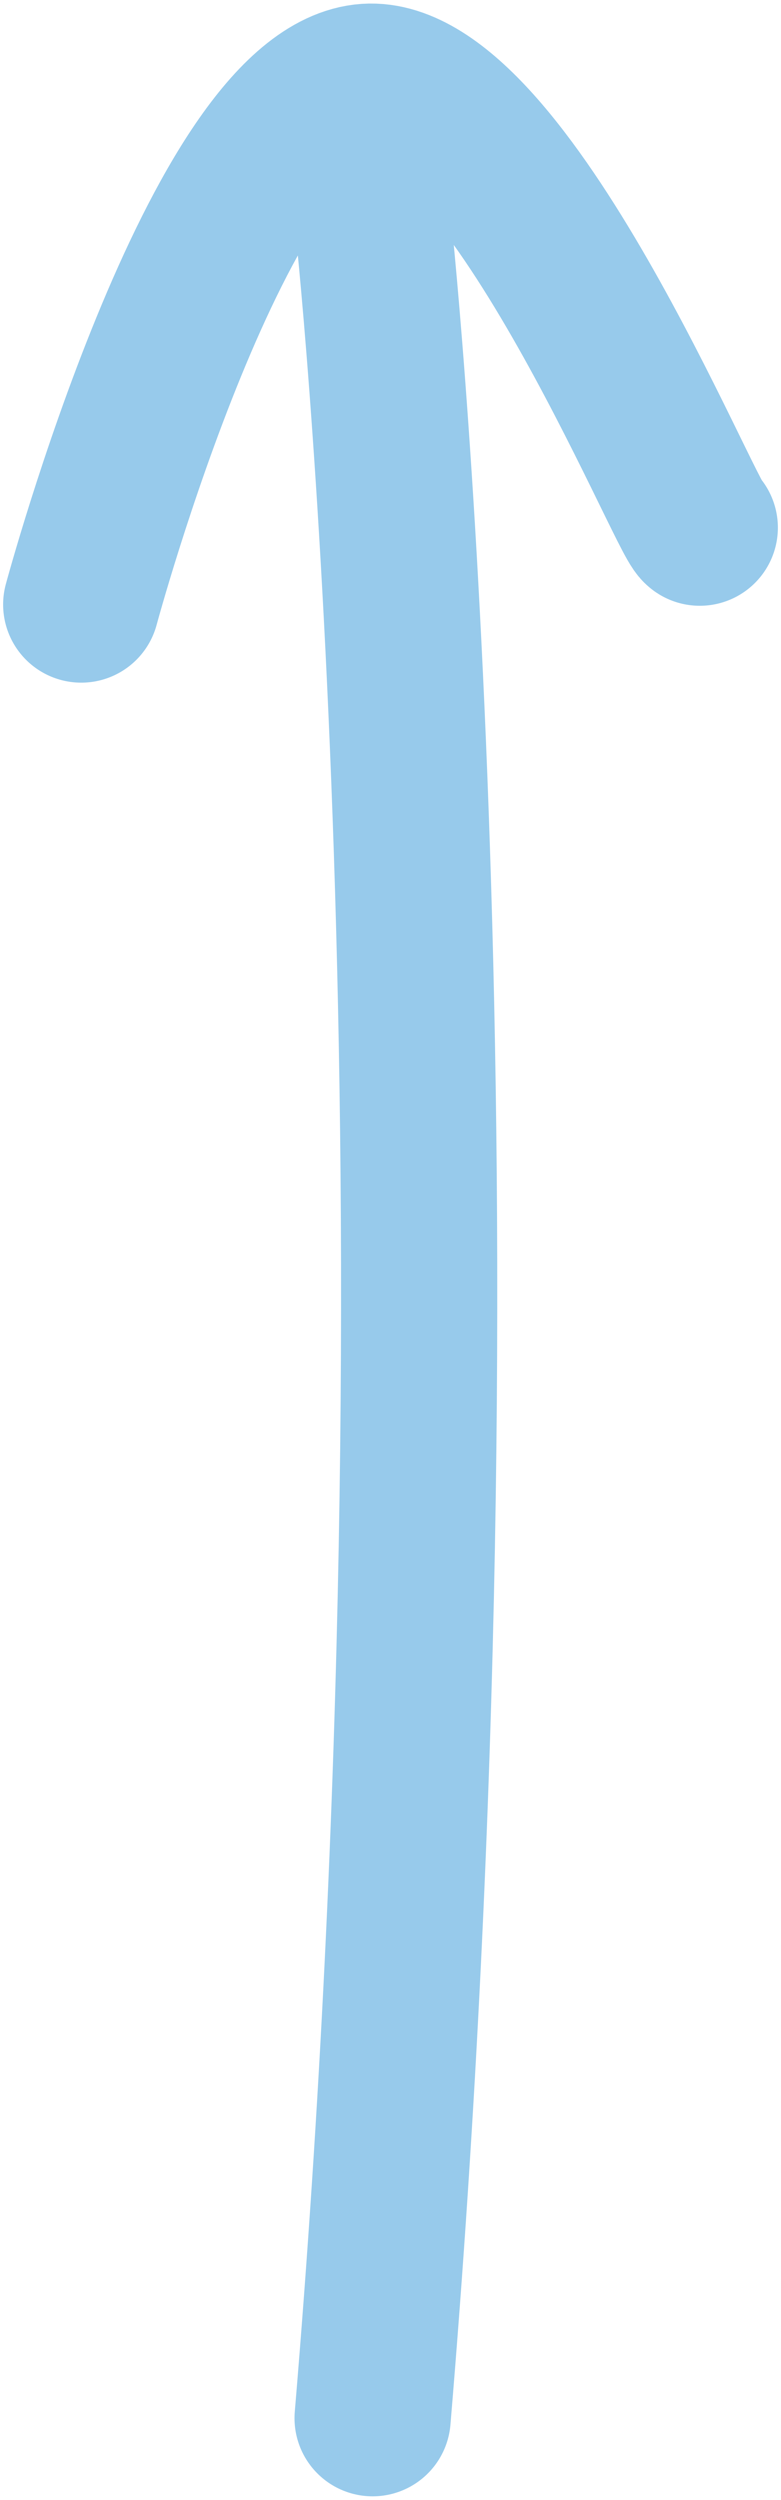
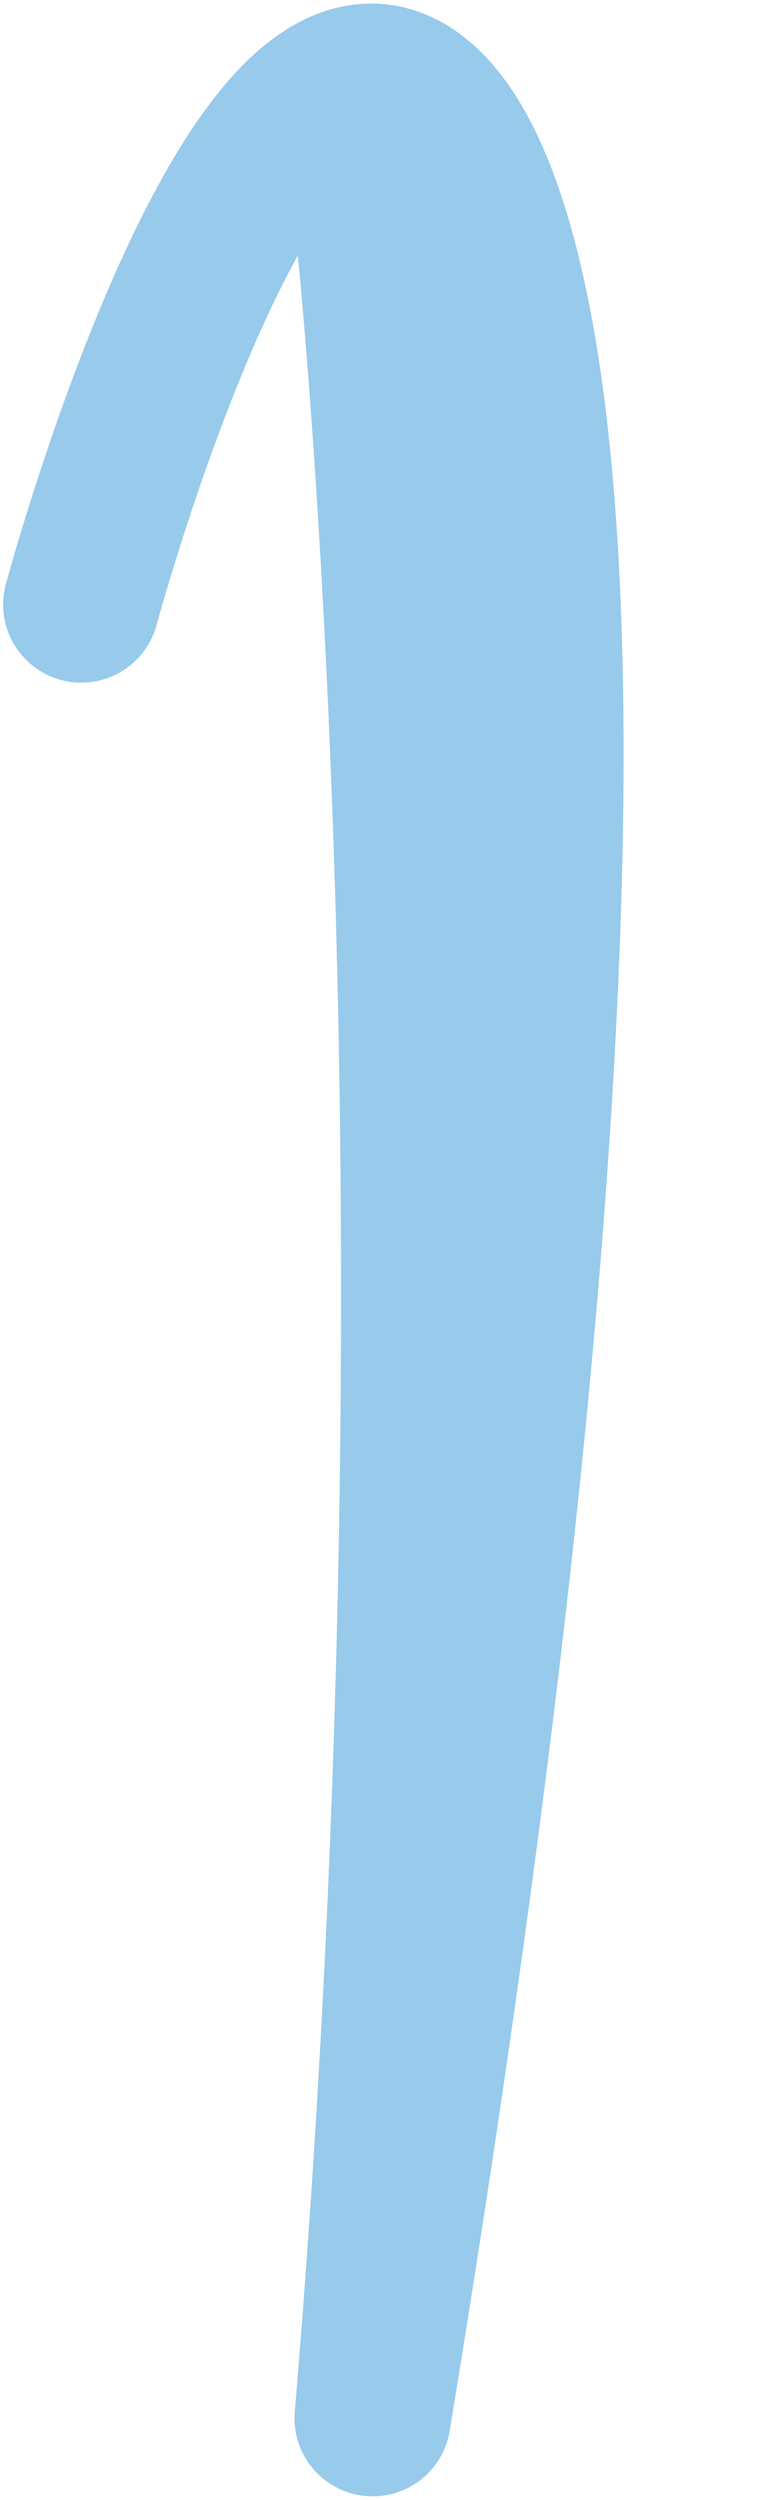
<svg xmlns="http://www.w3.org/2000/svg" width="10" height="32" viewBox="0 0 10 32" fill="none">
-   <path d="M4.771 2.796s1.341 12.178 0 28.157M8.96 6.754C8.774 6.639 6.467.932 4.7 1.047c-1.892.126-3.66 6.691-3.66 6.691" stroke="#97CAEB" stroke-width="2" stroke-linecap="round" stroke-linejoin="round" />
+   <path d="M4.771 2.796s1.341 12.178 0 28.157C8.774 6.639 6.467.932 4.7 1.047c-1.892.126-3.66 6.691-3.66 6.691" stroke="#97CAEB" stroke-width="2" stroke-linecap="round" stroke-linejoin="round" />
</svg>